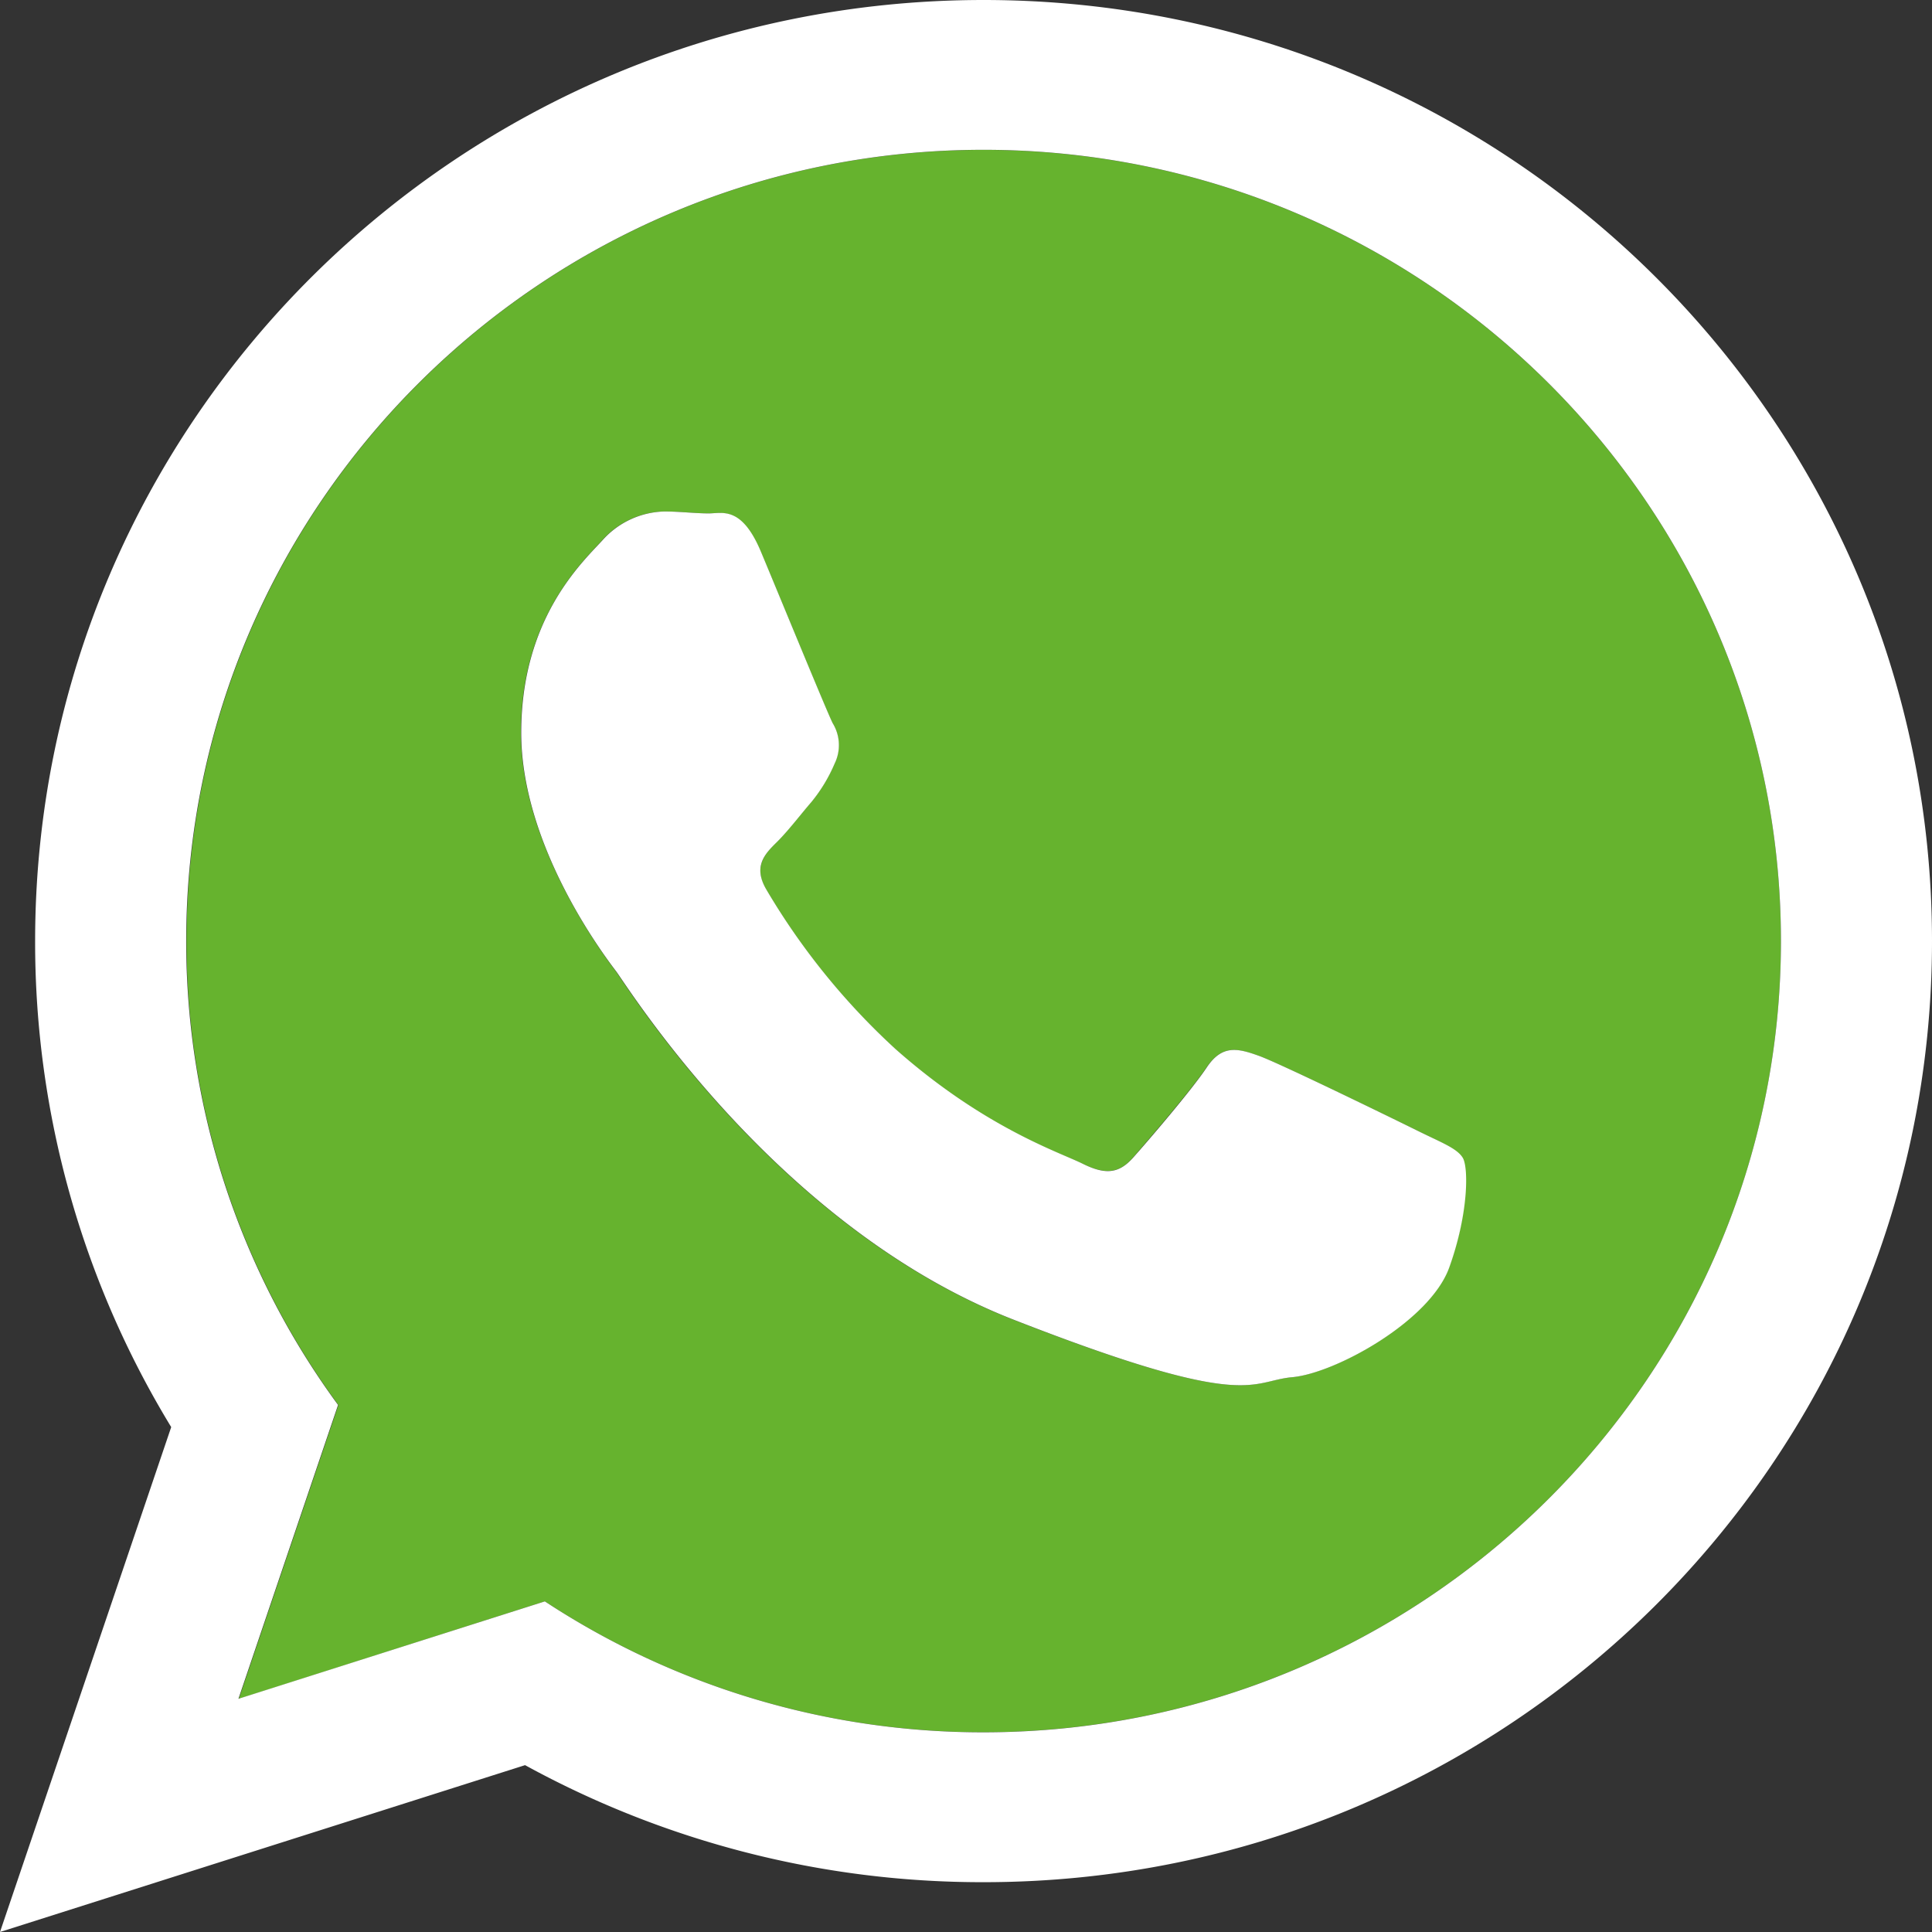
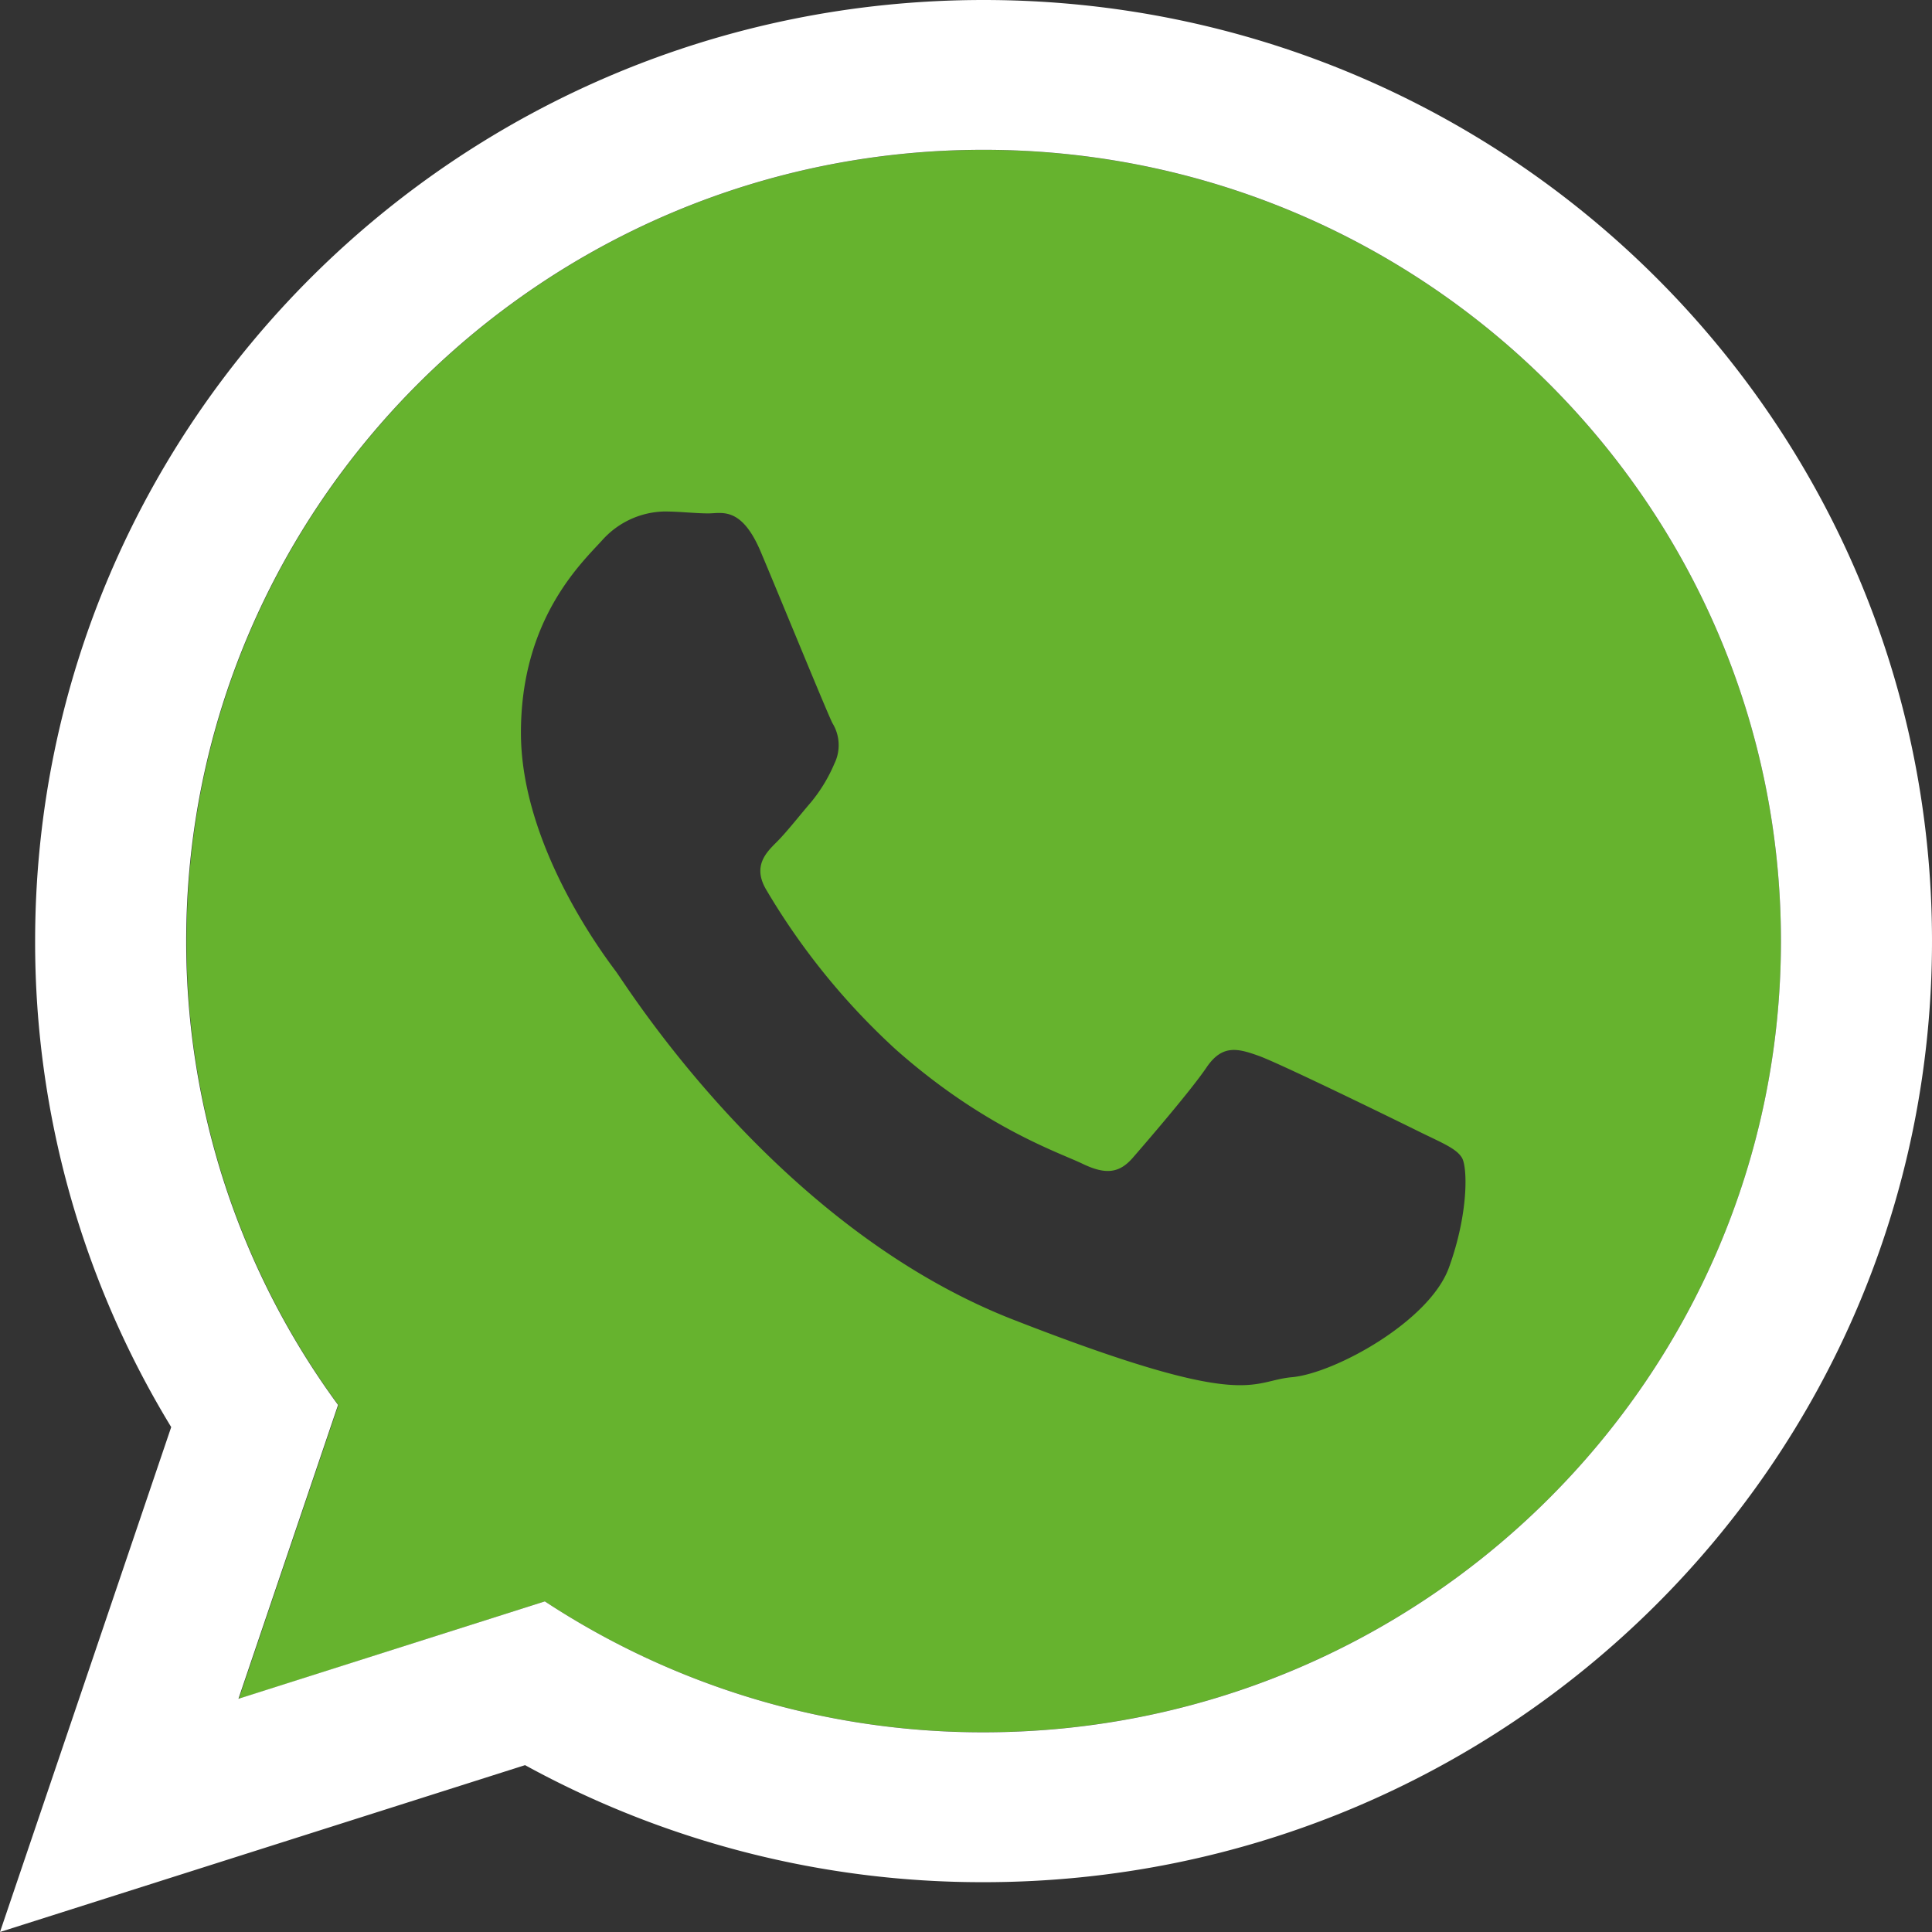
<svg xmlns="http://www.w3.org/2000/svg" viewBox="0 0 261.8 261.8">
  <rect x="0" y="0" width="261.8" height="261.8" fill="#333333" stroke="none" />
  <defs>
    <style>.cls-1{fill:#66b32e;}.cls-2{fill:#fff;}</style>
  </defs>
  <g id="Camada_2" data-name="Camada 2">
    <g id="Camada_1-2" data-name="Camada 1">
      <path class="cls-1" d="M133.28,20.31c-59.59,0-108,48.1-108,107.22a106.07,106.07,0,0,0,20.58,62.86l-13.5,39.82L73.83,217a108,108,0,0,0,59.45,17.73c59.58,0,108.05-48.09,108.05-107.21S192.86,20.31,133.28,20.31Zm63.06,151.46c-2.63,7.29-15.5,14.33-21.27,14.85s-5.77,4.7-37.8-7.81S85,133.7,83.45,131.62s-12.86-17-12.86-32.33,8.14-22.94,11-26.07A11.61,11.61,0,0,1,90,69.31c2.1,0,4.21.26,6,.26s4.47-1,7.09,5.21,8.93,21.65,9.71,23.21a5.69,5.69,0,0,1,.27,5.48,21.3,21.3,0,0,1-3.15,5.21c-1.57,1.82-3.31,4.07-4.73,5.48s-3.21,3.24-1.38,6.37a94.13,94.13,0,0,0,17.53,21.64c12,10.65,22.18,14,25.33,15.52s5,1.3,6.82-.79,7.88-9.12,10-12.25,4.2-2.61,7.09-1.57,18.38,8.61,21.53,10.17,5.24,2.35,6,3.65S199,164.46,196.34,171.77Z" />
-       <path class="cls-2" d="M192.14,153.25c-3.15-1.56-18.65-9.13-21.53-10.17s-5-1.56-7.09,1.57-8.13,10.16-10,12.25-3.67,2.35-6.82.79-13.3-4.87-25.33-15.52a94.13,94.13,0,0,1-17.53-21.64c-1.83-3.13-.19-4.82,1.38-6.37s3.16-3.66,4.73-5.48a21.3,21.3,0,0,0,3.15-5.21,5.69,5.69,0,0,0-.27-5.48c-.78-1.56-7.09-16.95-9.71-23.21s-5.25-5.21-7.09-5.21-3.94-.26-6-.26a11.61,11.61,0,0,0-8.4,3.91c-2.88,3.13-11,10.69-11,26.07s11.28,30.24,12.86,32.33,21.79,34.67,53.82,47.19,32,8.33,37.8,7.81,18.64-7.56,21.27-14.85,2.62-13.57,1.84-14.87S195.29,154.81,192.14,153.25Z" />
      <path class="cls-2" d="M133.28,0C62.3,0,4.76,57.1,4.76,127.53A126.23,126.23,0,0,0,23.2,193.38L0,261.8l71.15-22.61a128.83,128.83,0,0,0,62.13,15.86c71,0,128.52-57.09,128.52-127.52S204.27,0,133.28,0Zm0,234.74A108,108,0,0,1,73.83,217l-41.52,13.2,13.5-39.82a106.07,106.07,0,0,1-20.58-62.86c0-59.12,48.46-107.22,108.05-107.22s108.05,48.1,108.05,107.22S192.86,234.74,133.28,234.74Z" />
    </g>
  </g>
</svg>